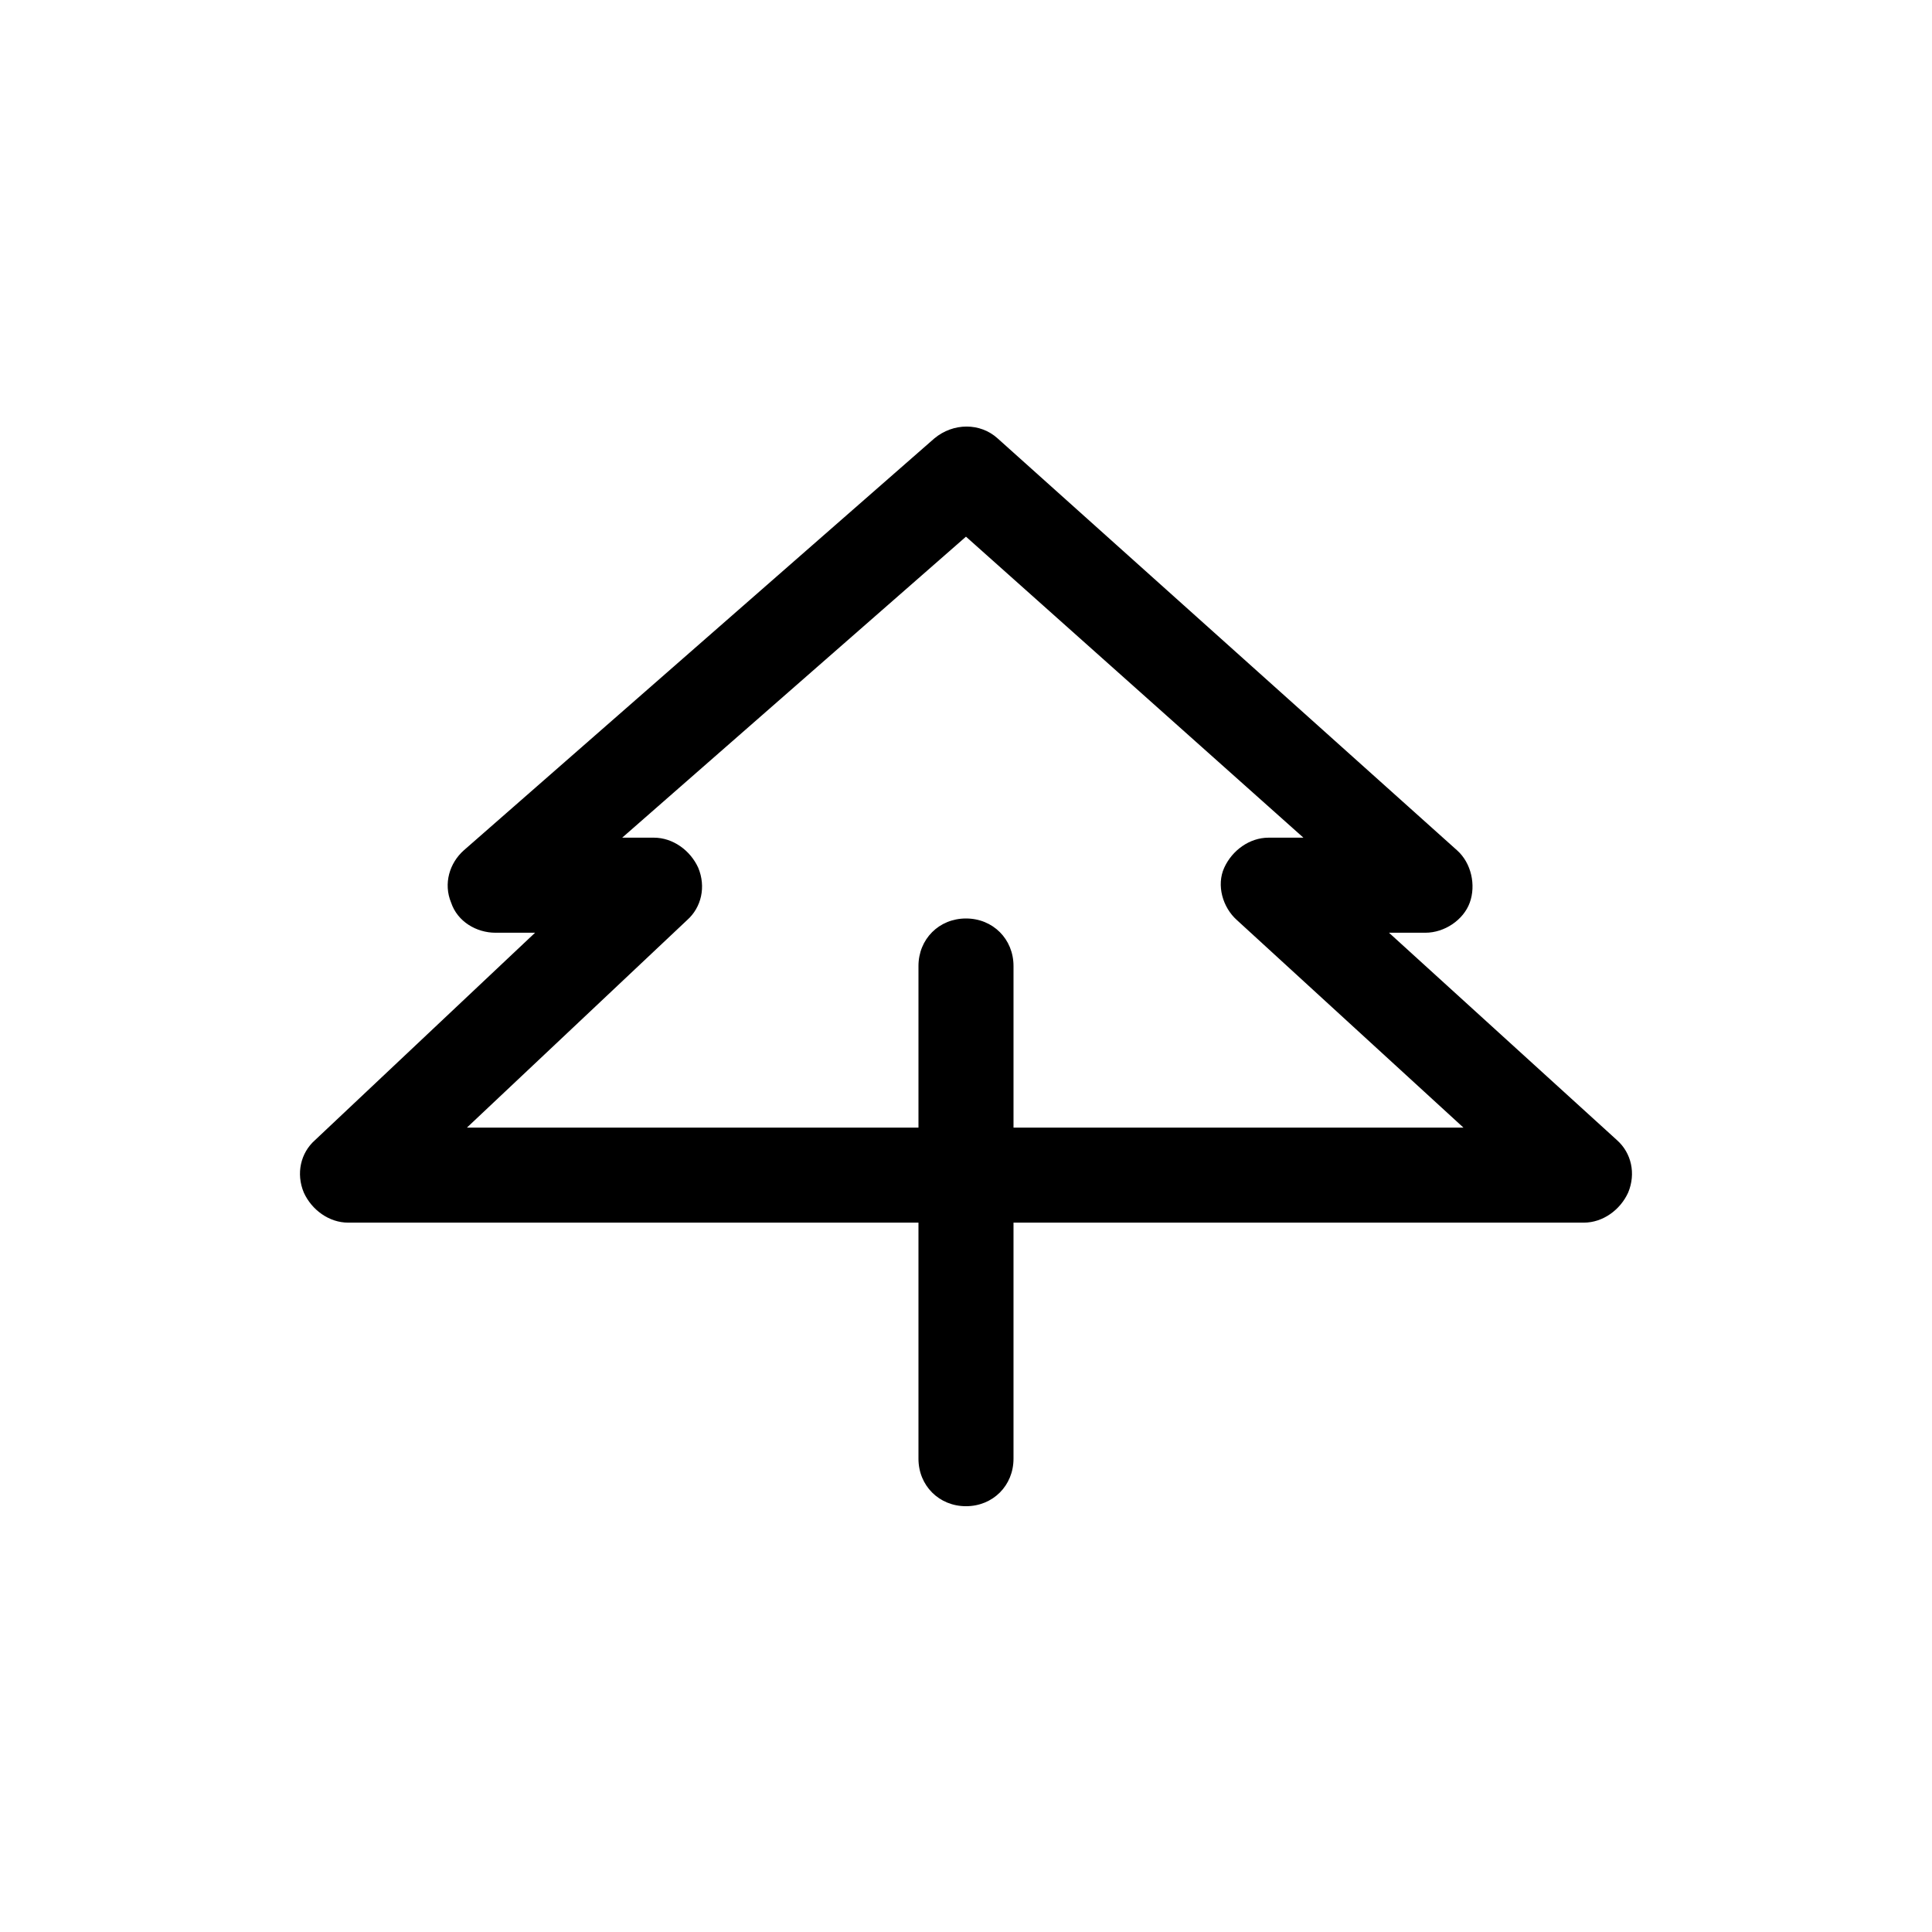
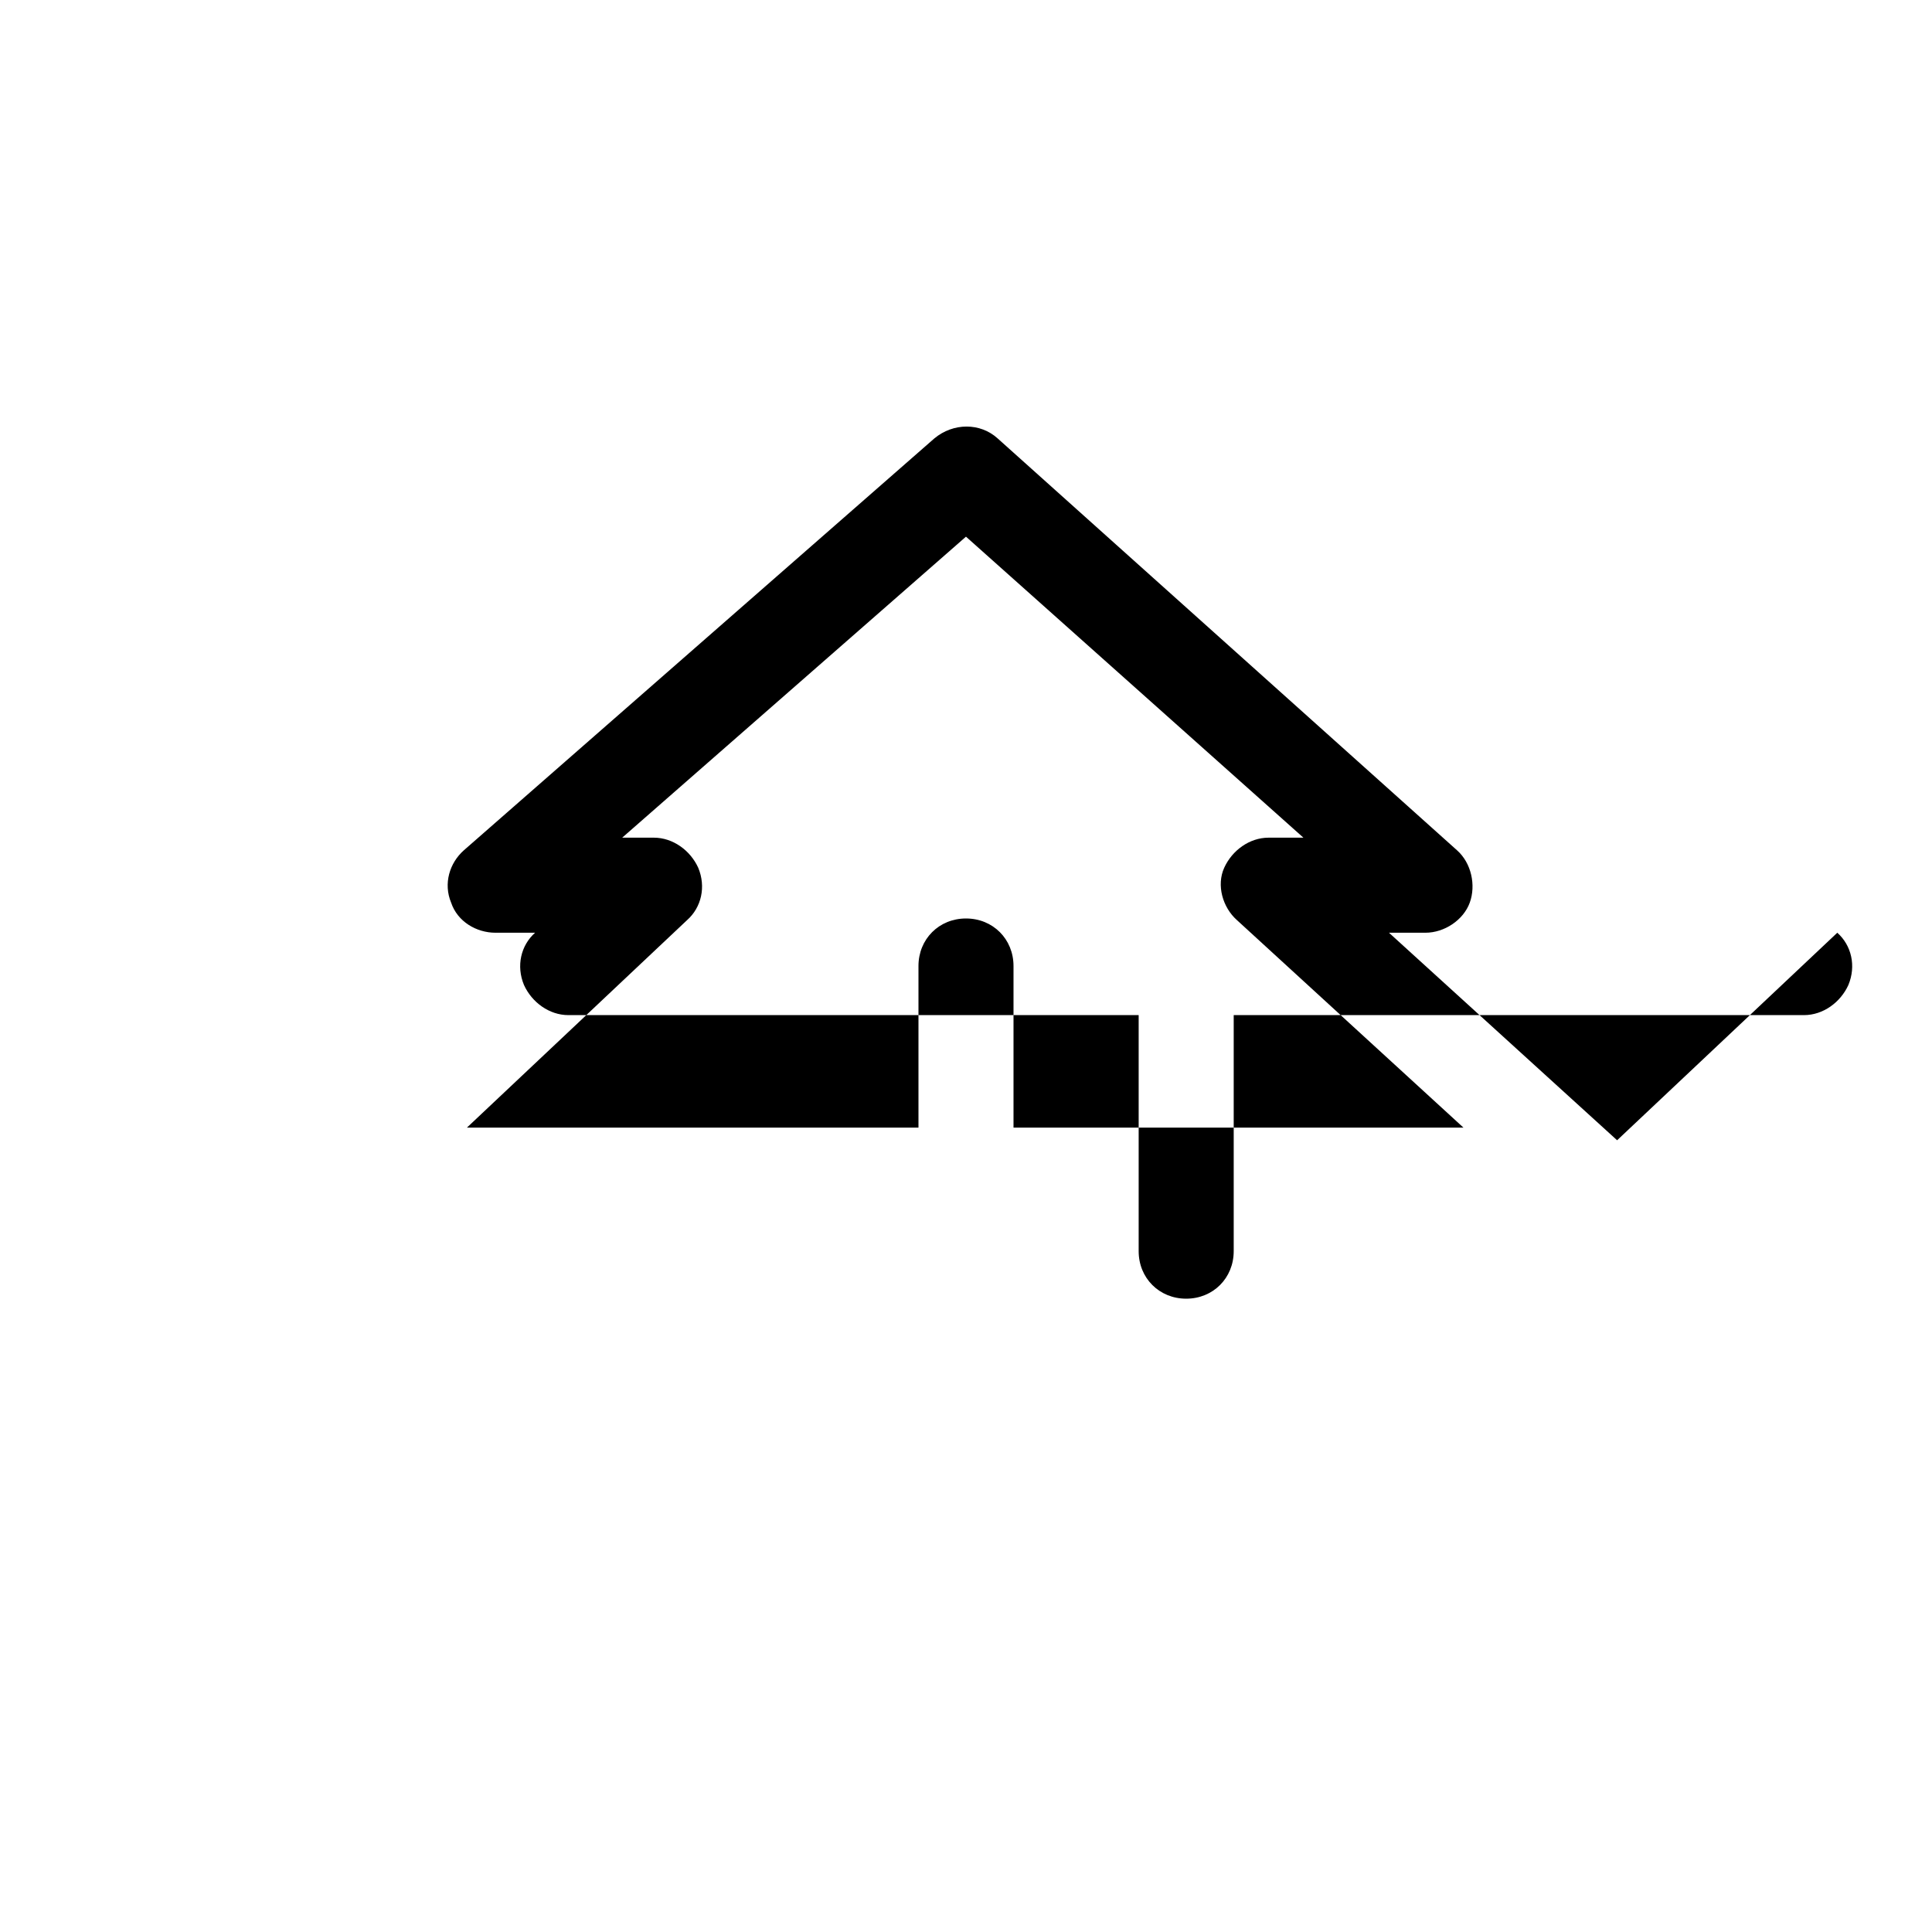
<svg xmlns="http://www.w3.org/2000/svg" fill="#000000" width="800px" height="800px" version="1.1" viewBox="144 144 512 512">
-   <path d="m572.55 446.18-60.457-54.996h9.656c5.039 0 10.078-3.359 11.754-7.977 1.68-4.617 0.418-10.496-3.359-13.855l-121.75-109.16c-4.617-4.199-11.754-4.199-16.793 0l-124.69 109.16c-3.777 3.359-5.457 8.816-3.359 13.855 1.68 5.039 6.719 7.977 11.754 7.977h10.496l-58.355 54.996c-3.777 3.359-5.039 8.816-2.938 13.855 2.098 4.617 6.719 7.977 11.754 7.977h151.14v62.555c0 7.137 5.457 12.594 12.594 12.594s12.594-5.457 12.594-12.594v-62.555h151.14c5.039 0 9.656-3.359 11.754-7.977 2.098-5.039 0.84-10.496-2.938-13.855zm-159.96-3.356v-42.824c0-7.137-5.457-12.594-12.594-12.594s-12.594 5.457-12.594 12.594v42.824h-119.66l58.359-55c3.777-3.359 5.039-8.816 2.938-13.855-2.098-4.617-6.719-7.977-11.754-7.977h-8.398l91.105-79.77 89.426 79.77h-9.238c-5.039 0-9.656 3.359-11.754 7.977s-0.418 10.496 3.359 13.855l60.039 55z" />
+   <path d="m572.55 446.18-60.457-54.996h9.656c5.039 0 10.078-3.359 11.754-7.977 1.68-4.617 0.418-10.496-3.359-13.855l-121.75-109.16c-4.617-4.199-11.754-4.199-16.793 0l-124.69 109.16c-3.777 3.359-5.457 8.816-3.359 13.855 1.68 5.039 6.719 7.977 11.754 7.977h10.496c-3.777 3.359-5.039 8.816-2.938 13.855 2.098 4.617 6.719 7.977 11.754 7.977h151.14v62.555c0 7.137 5.457 12.594 12.594 12.594s12.594-5.457 12.594-12.594v-62.555h151.14c5.039 0 9.656-3.359 11.754-7.977 2.098-5.039 0.84-10.496-2.938-13.855zm-159.96-3.356v-42.824c0-7.137-5.457-12.594-12.594-12.594s-12.594 5.457-12.594 12.594v42.824h-119.66l58.359-55c3.777-3.359 5.039-8.816 2.938-13.855-2.098-4.617-6.719-7.977-11.754-7.977h-8.398l91.105-79.77 89.426 79.77h-9.238c-5.039 0-9.656 3.359-11.754 7.977s-0.418 10.496 3.359 13.855l60.039 55z" />
</svg>